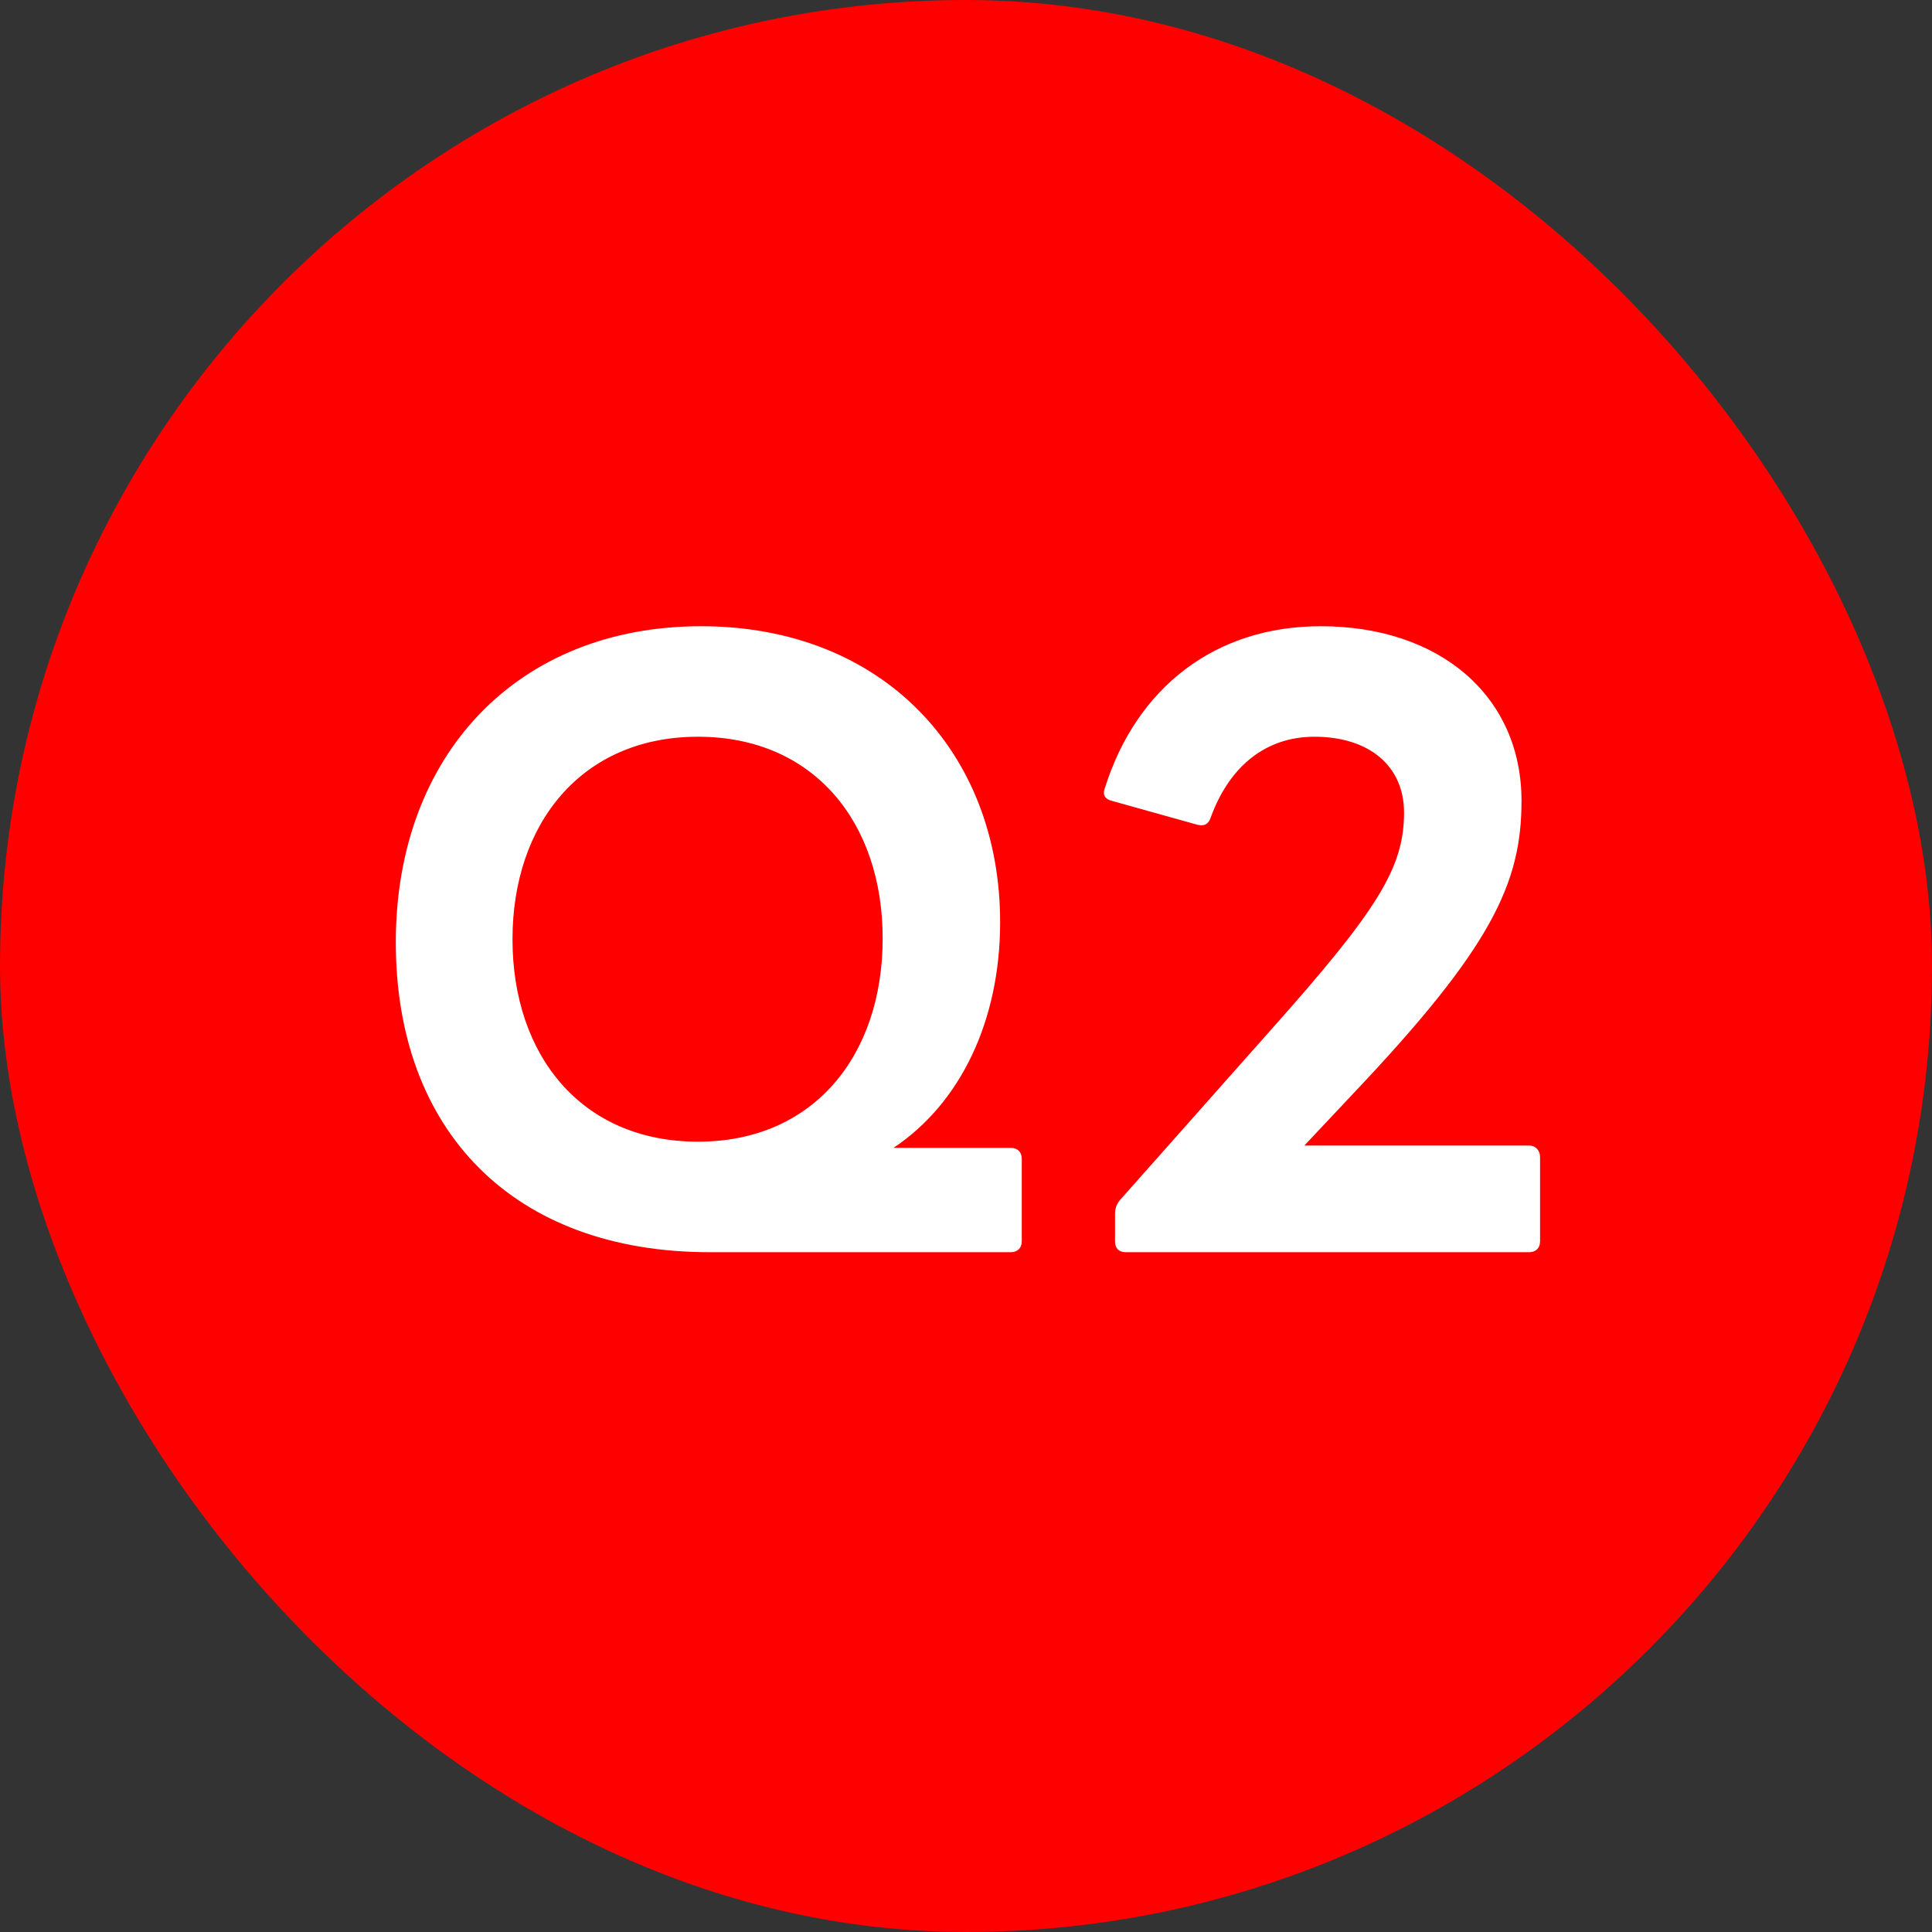
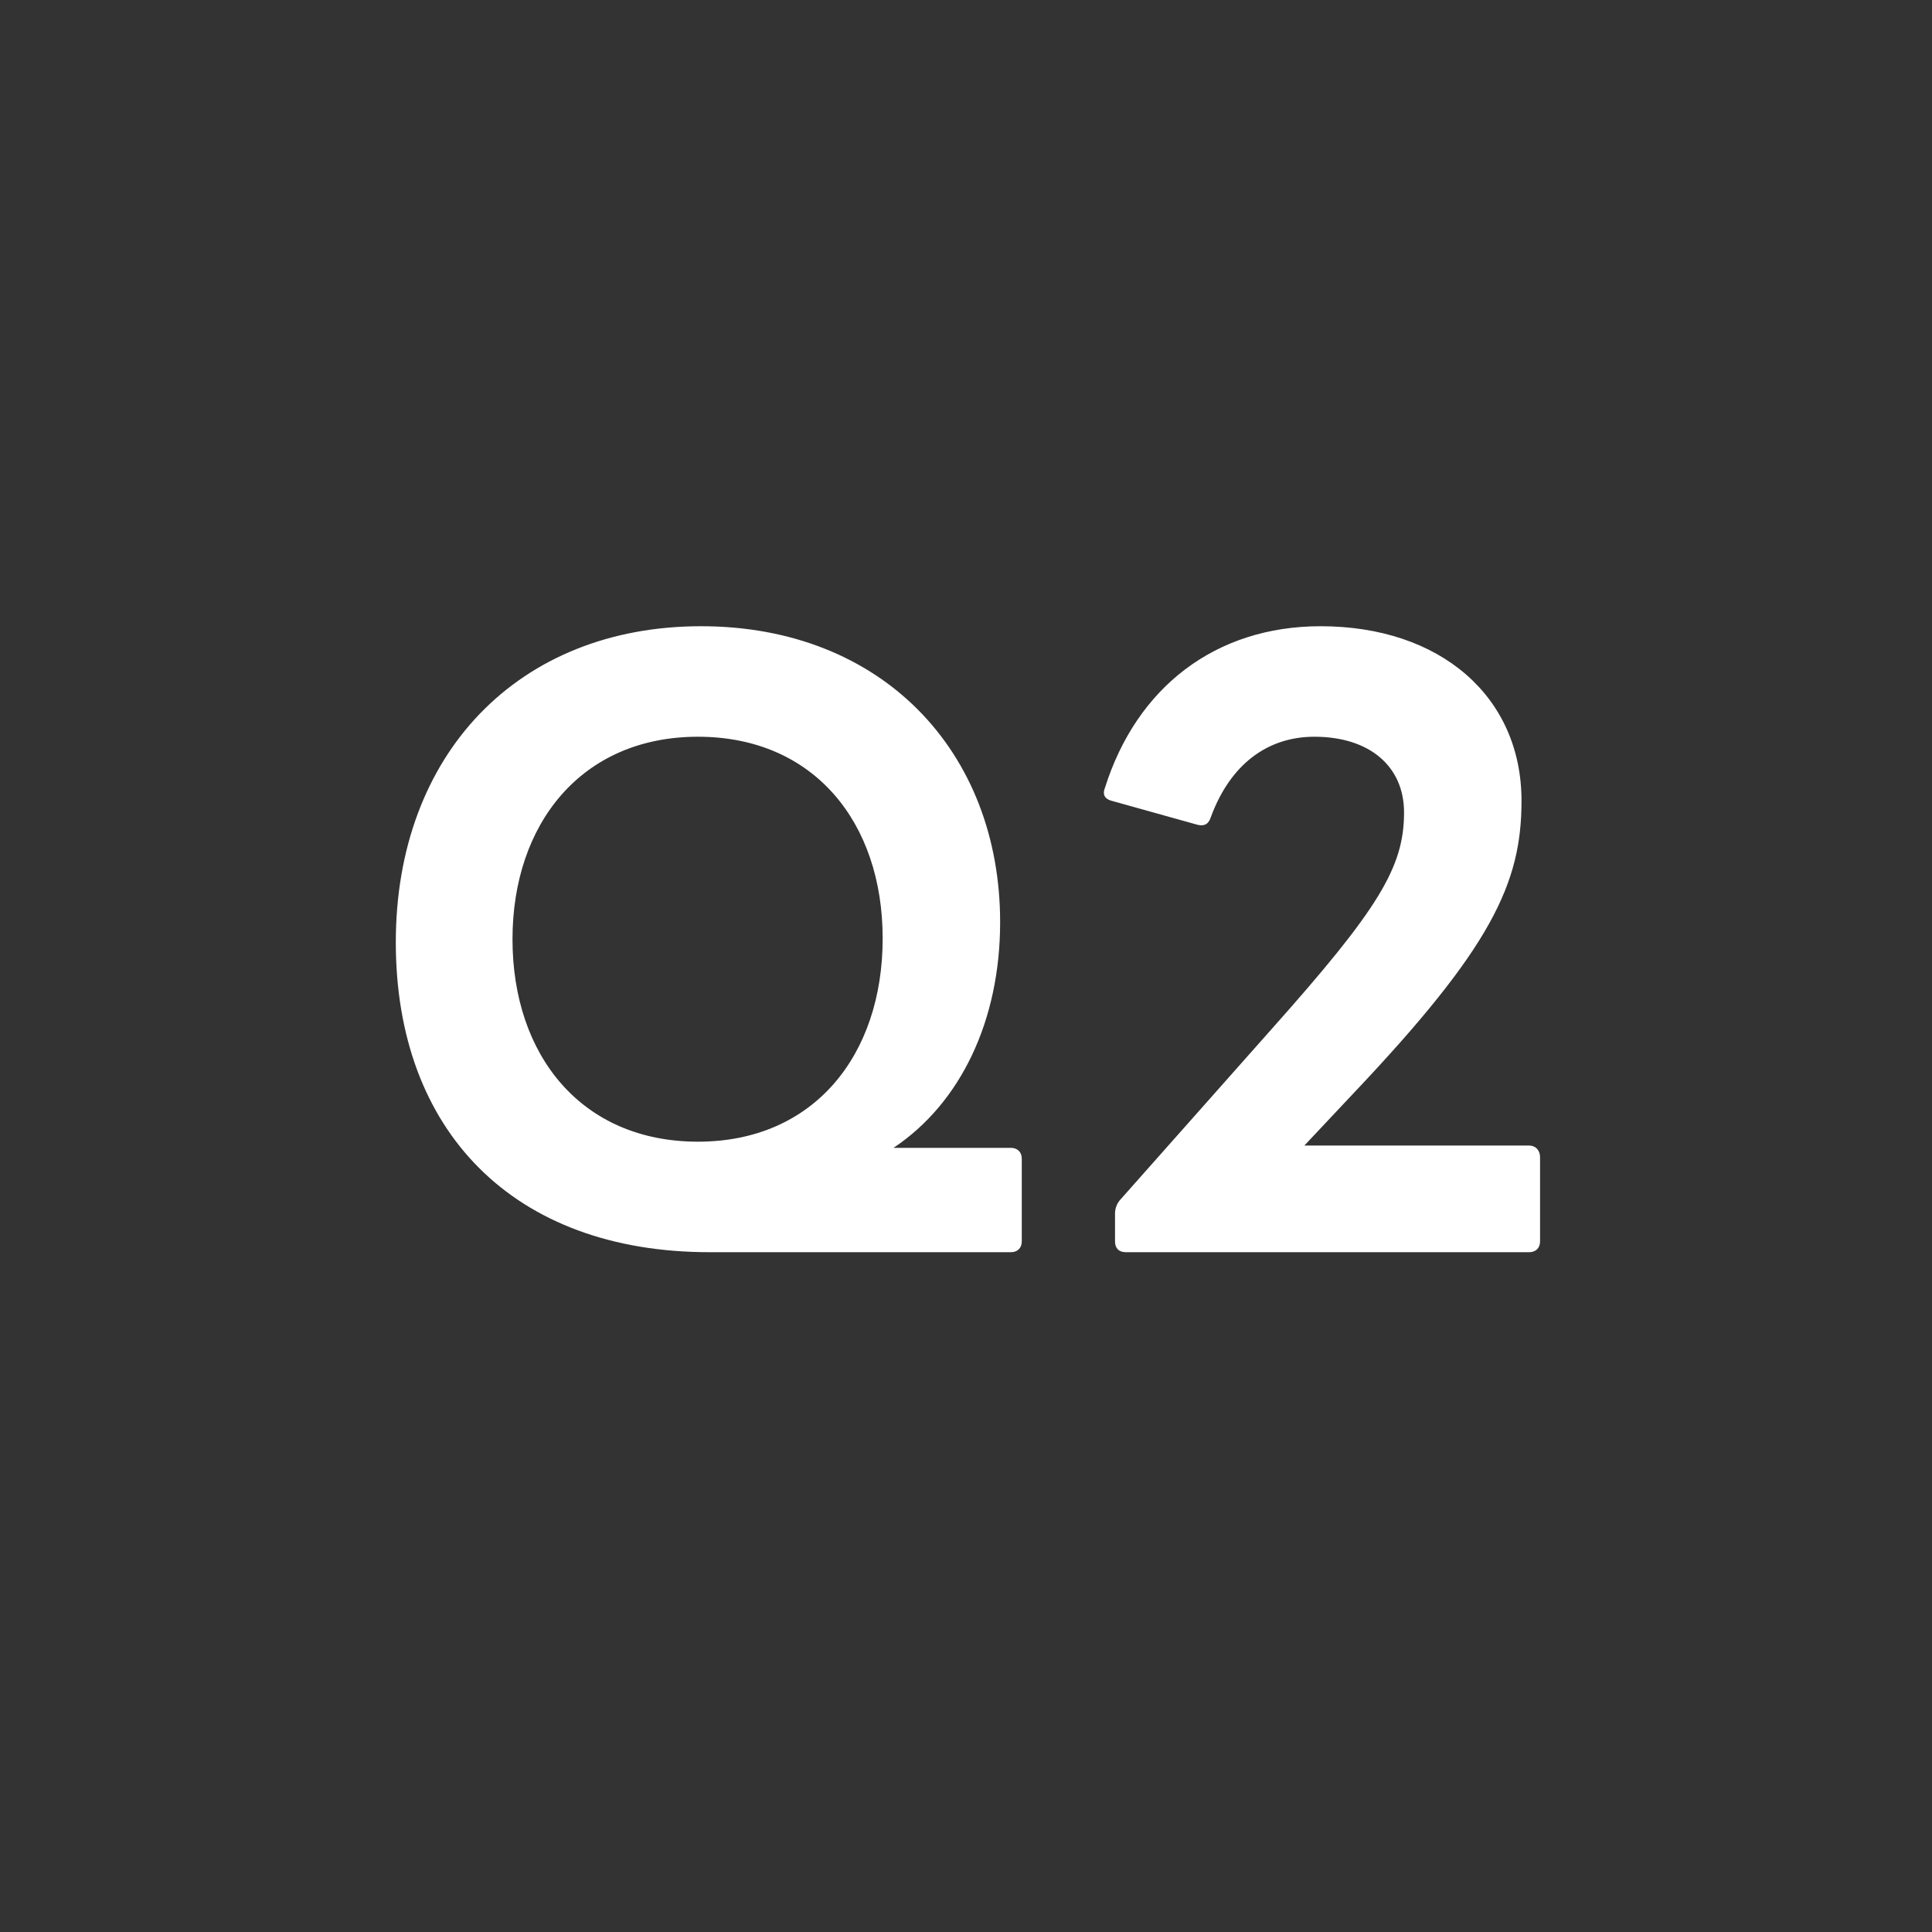
<svg xmlns="http://www.w3.org/2000/svg" width="60" height="60" viewBox="0 0 60 60" fill="none">
  <rect x="0" y="0" width="60" height="60" fill="#333333" stroke="none" />
-   <rect width="60" height="60" rx="30" fill="#FE0000" />
  <path d="M22.036 38.888C15.94 38.888 12.292 35.12 12.292 29.264C12.292 23.432 16.084 19.448 21.772 19.448C27.412 19.448 31.06 23.36 31.06 28.64C31.06 31.688 29.836 34.256 27.748 35.648H31.396C31.588 35.648 31.732 35.768 31.732 35.984V38.552C31.732 38.768 31.588 38.888 31.396 38.888H22.036ZM15.916 29.168C15.916 32.768 18.052 35.456 21.676 35.456C25.276 35.456 27.412 32.768 27.412 29.144C27.412 25.544 25.276 22.88 21.676 22.88C18.052 22.88 15.916 25.592 15.916 29.168ZM34.964 38.888C34.748 38.888 34.628 38.768 34.628 38.552V37.688C34.628 37.544 34.676 37.4 34.772 37.28L39.476 31.976C42.812 28.232 43.604 26.936 43.604 25.232C43.604 23.792 42.524 22.88 40.82 22.88C39.356 22.88 38.204 23.744 37.604 25.376C37.532 25.592 37.412 25.664 37.196 25.616L34.532 24.872C34.34 24.824 34.22 24.704 34.316 24.464C35.3 21.344 37.748 19.448 41.012 19.448C44.732 19.448 47.252 21.632 47.252 24.872C47.252 27.44 46.316 29.432 42.02 33.968L40.508 35.576H47.492C47.684 35.576 47.828 35.72 47.828 35.936V38.552C47.828 38.768 47.684 38.888 47.492 38.888H34.964Z" fill="white" />
</svg>